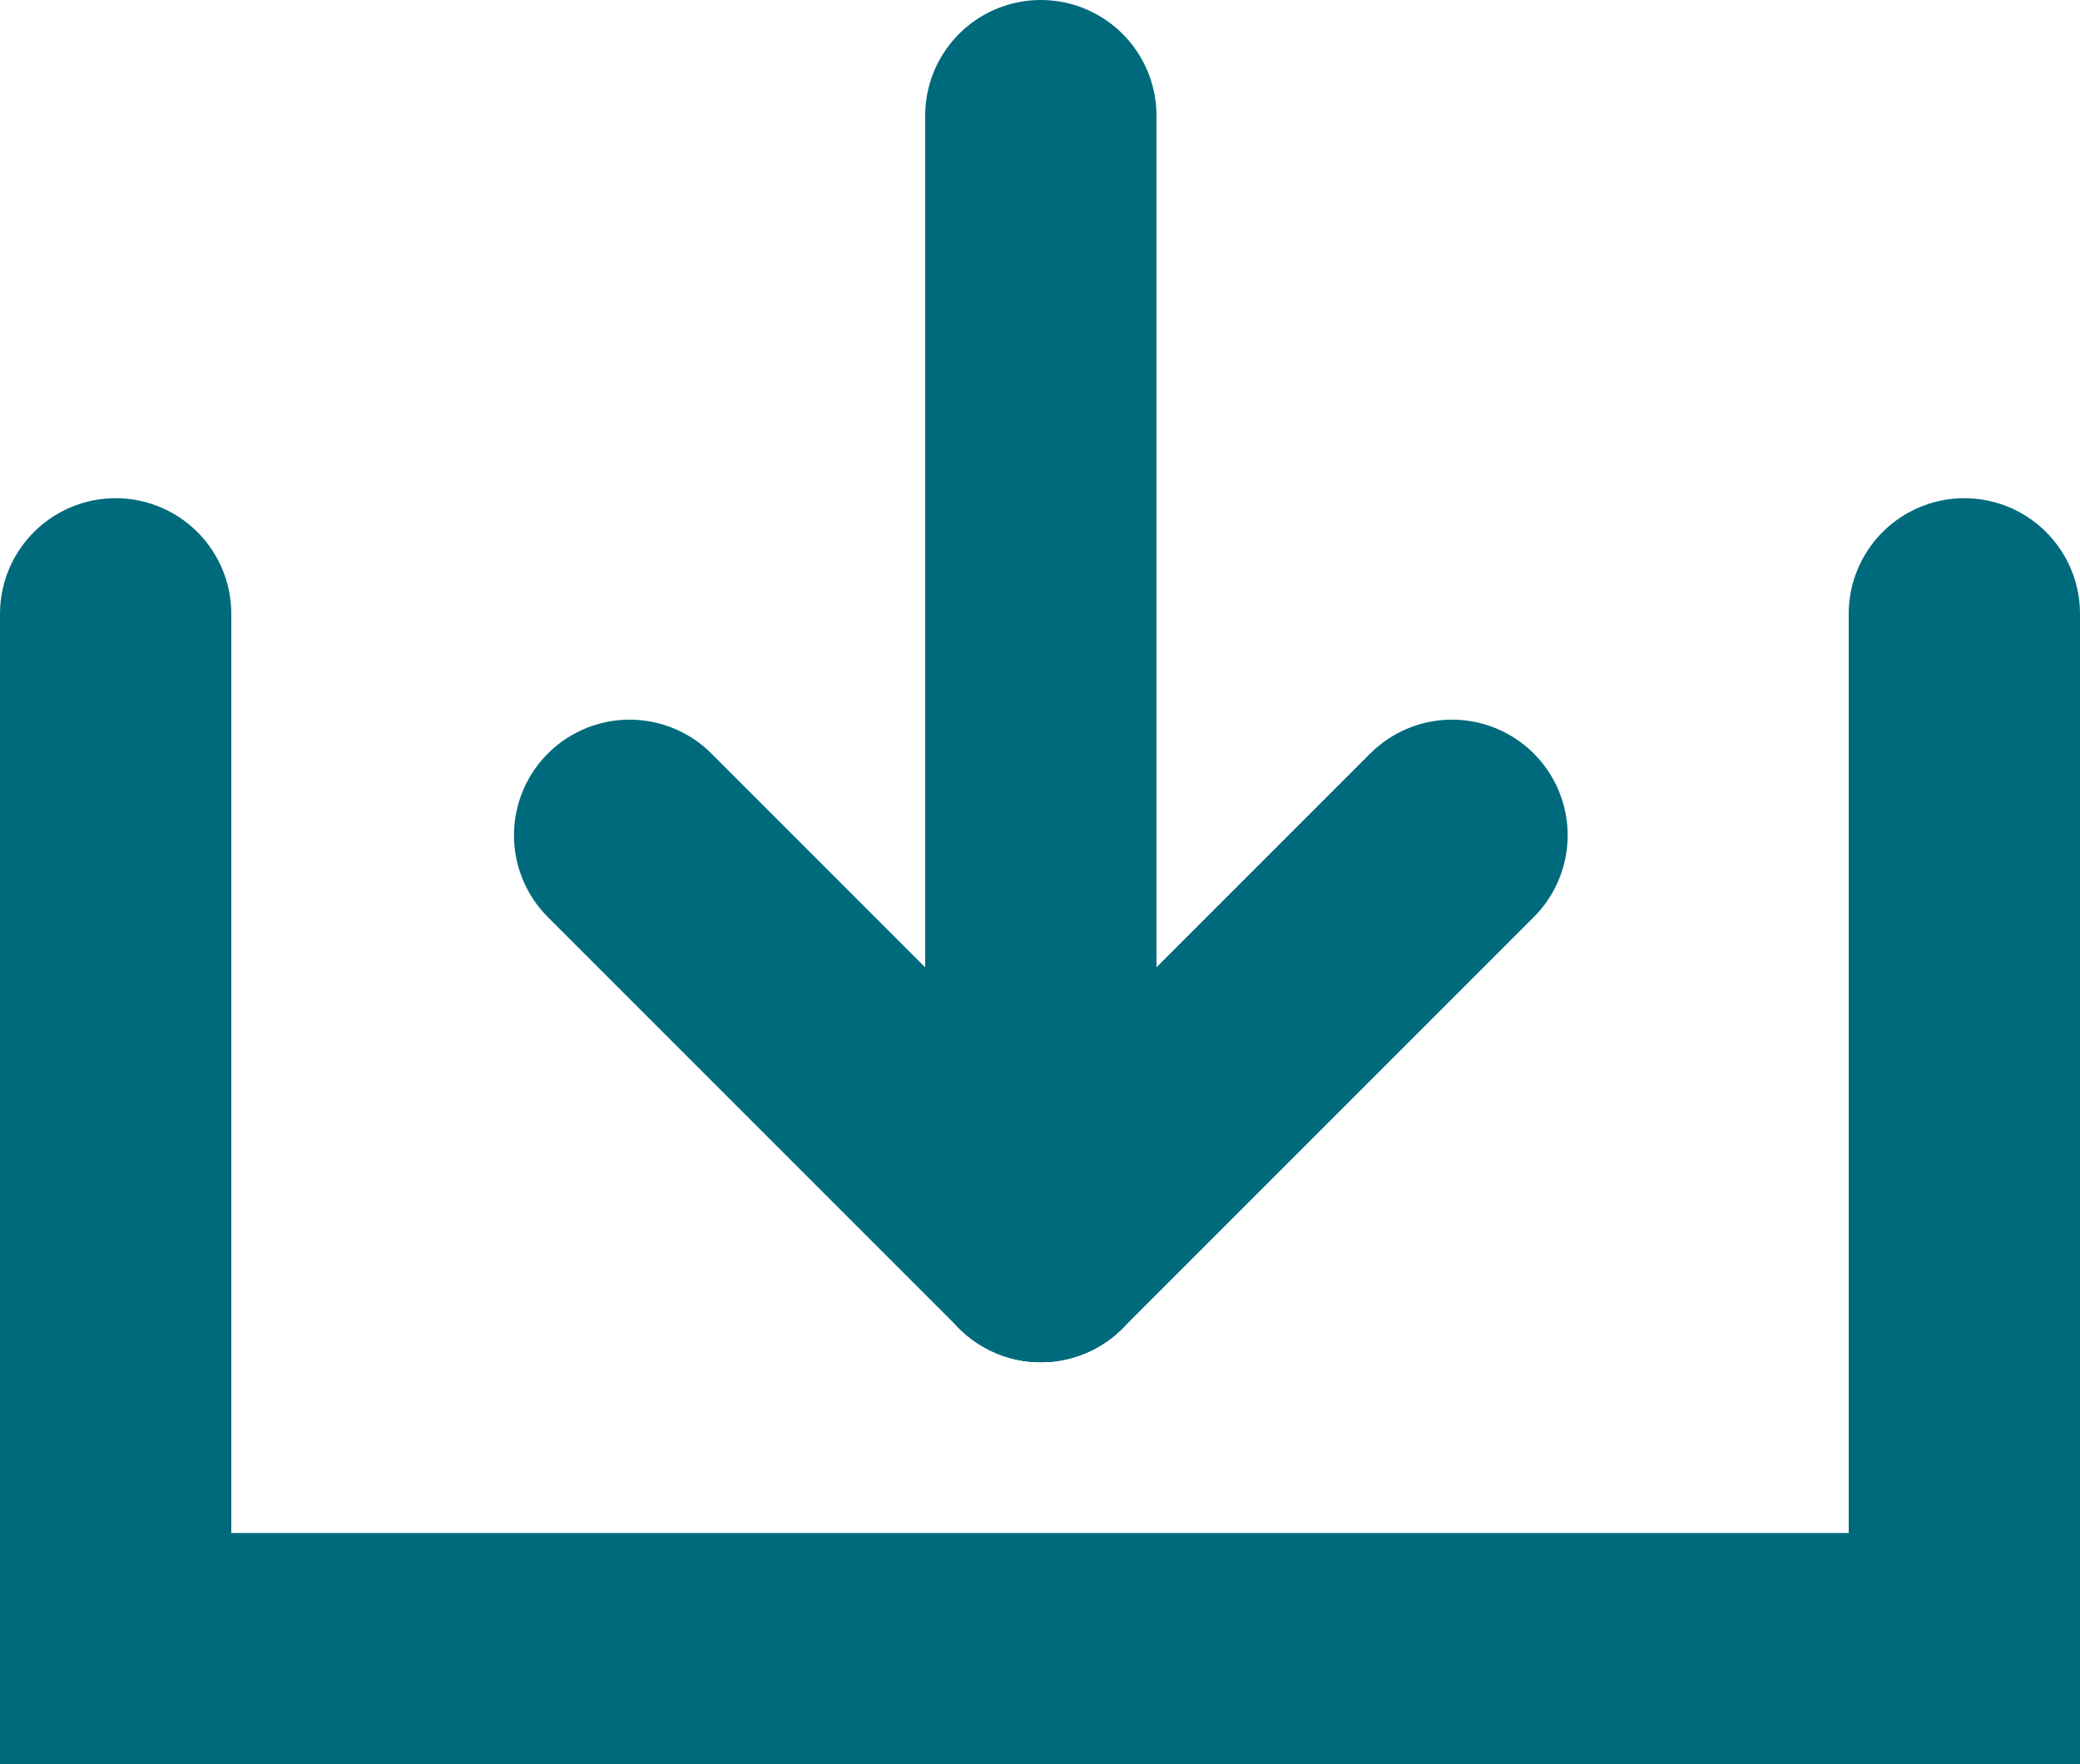
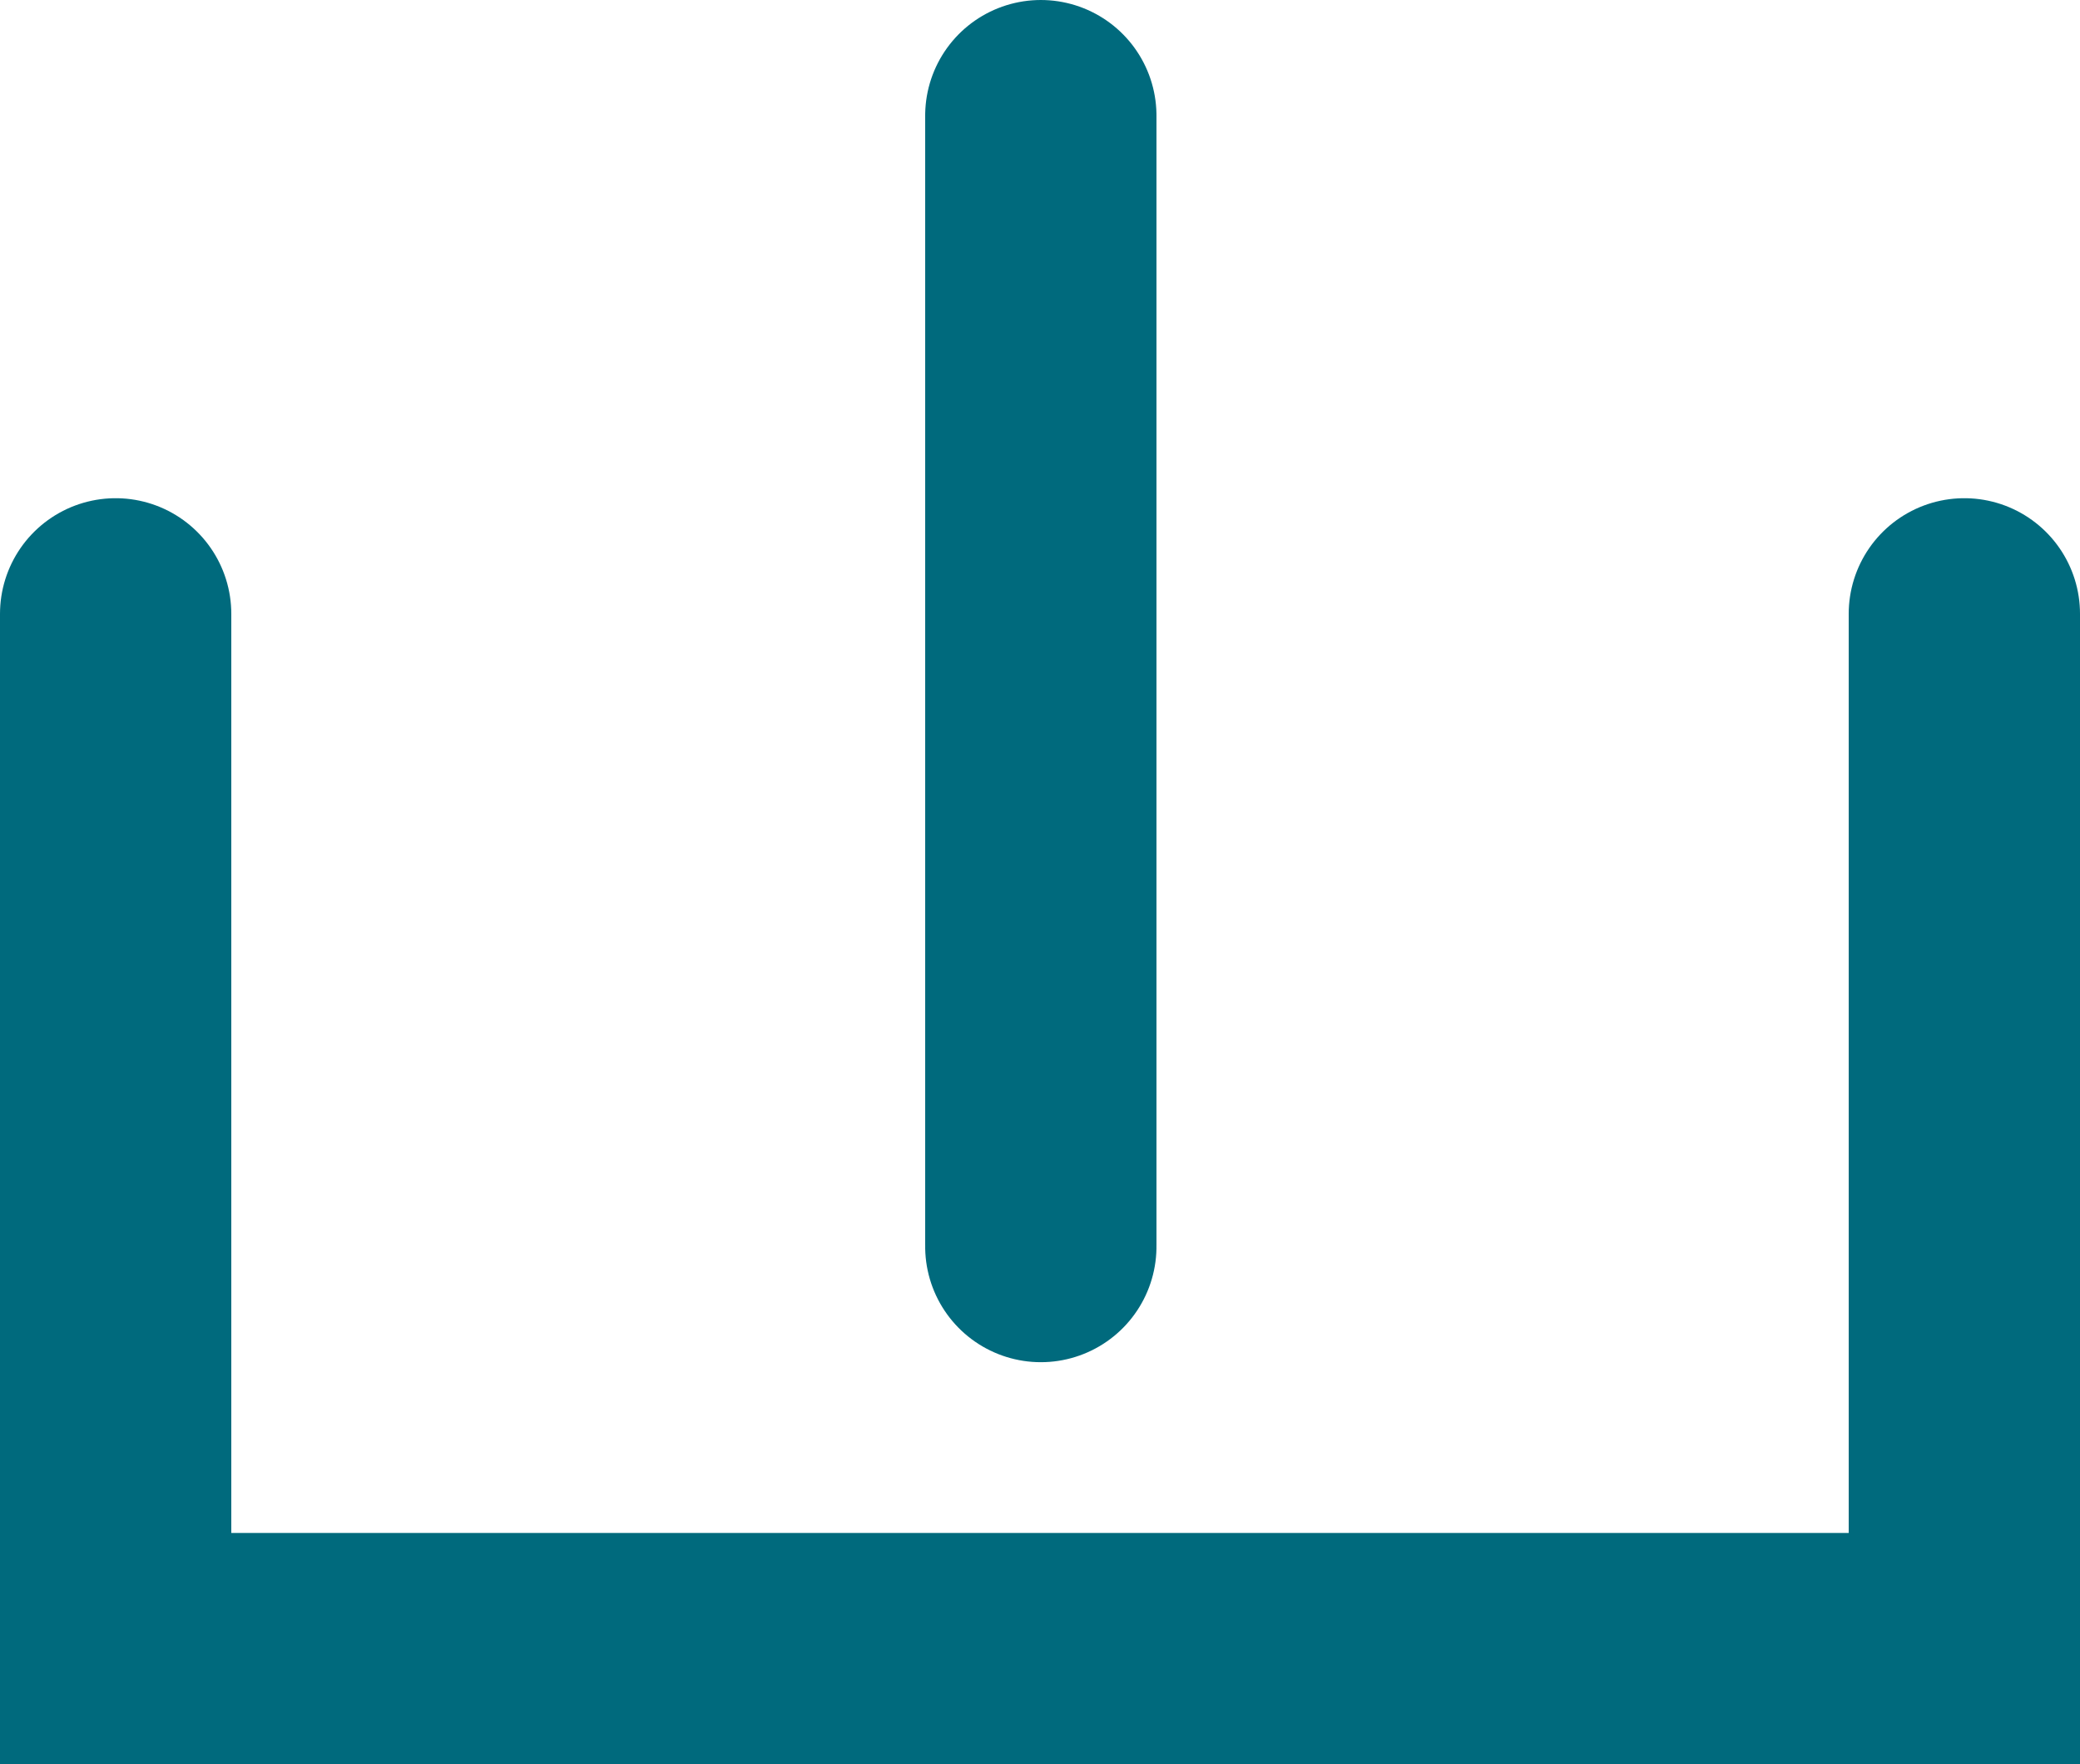
<svg xmlns="http://www.w3.org/2000/svg" width="20.234" height="17.162" viewBox="0 0 20.234 17.162">
  <defs>
    <style>.a{fill:none;stroke:#006a7d;stroke-linecap:round;stroke-width:2.25px;}</style>
  </defs>
  <g transform="translate(1.125 1.125)">
    <path class="a" d="M274,1067.346v10.065h17.984v-10.065" transform="translate(-274 -1062.5)" />
    <g transform="translate(13 0) rotate(90)">
      <line class="a" x2="11" transform="translate(0 4)" />
-       <line class="a" x2="4" y2="4" transform="translate(7)" />
-       <line class="a" y1="4" x2="4" transform="translate(7 4)" />
    </g>
  </g>
</svg>